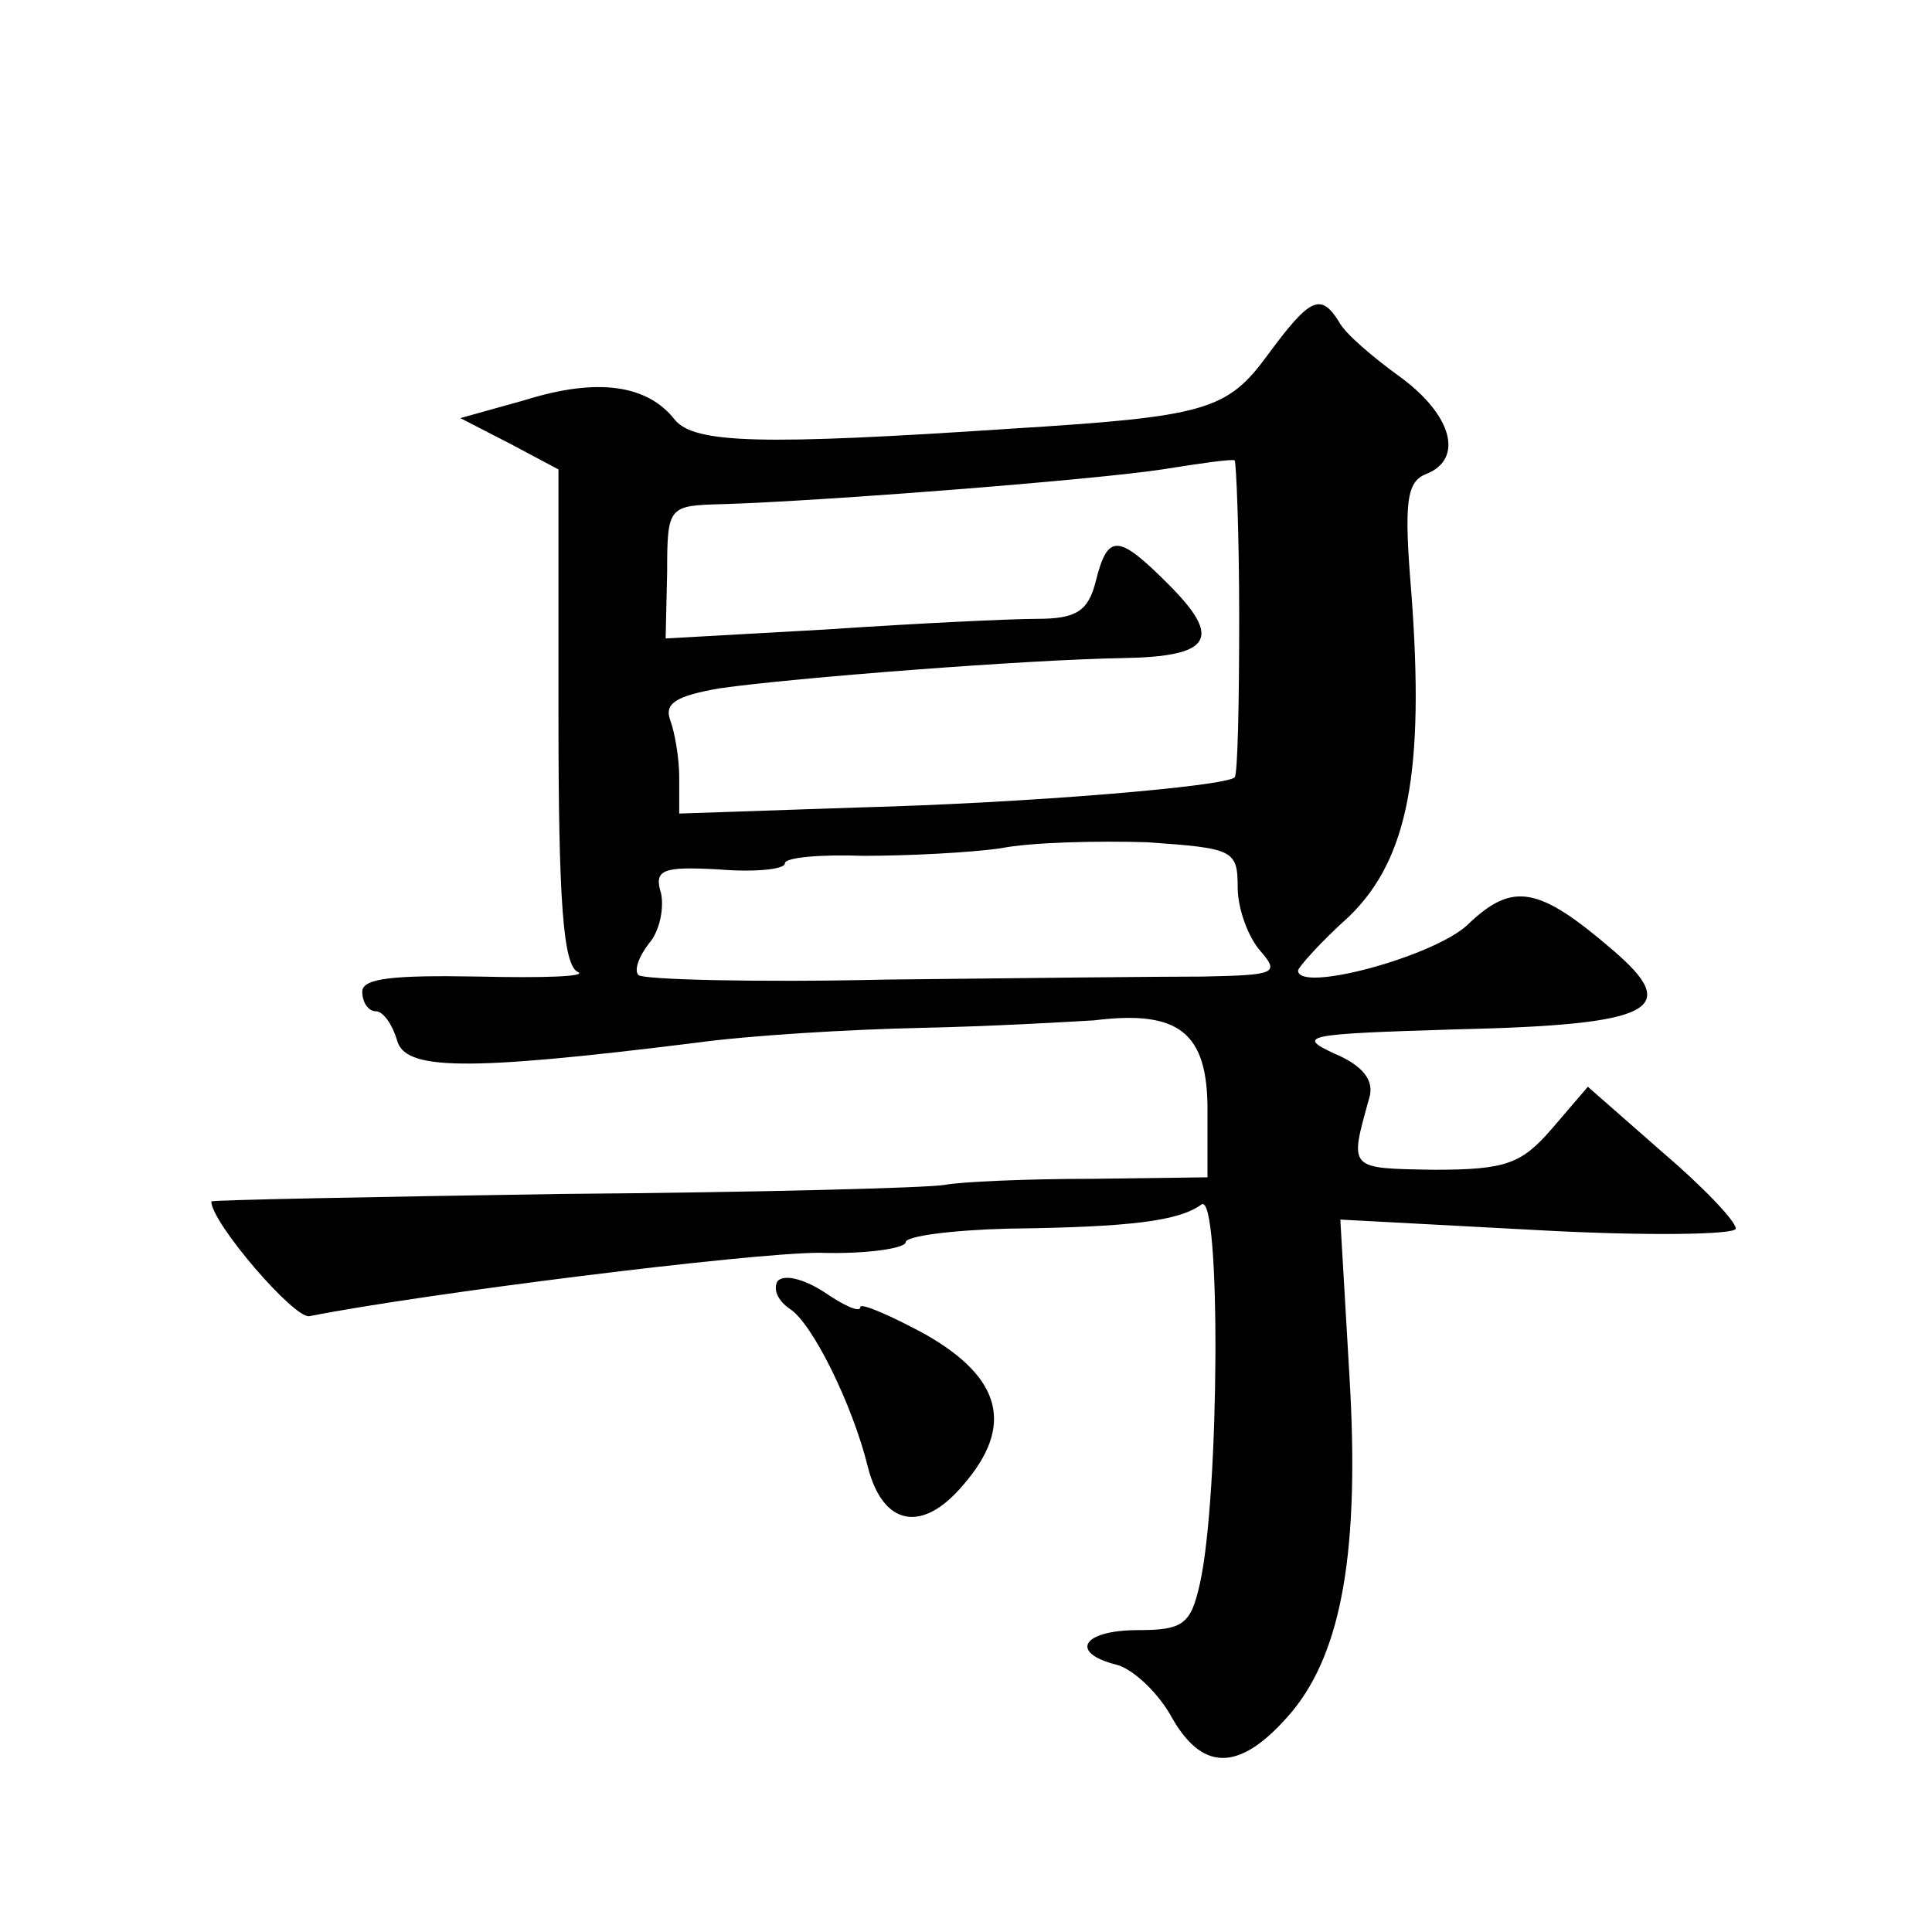
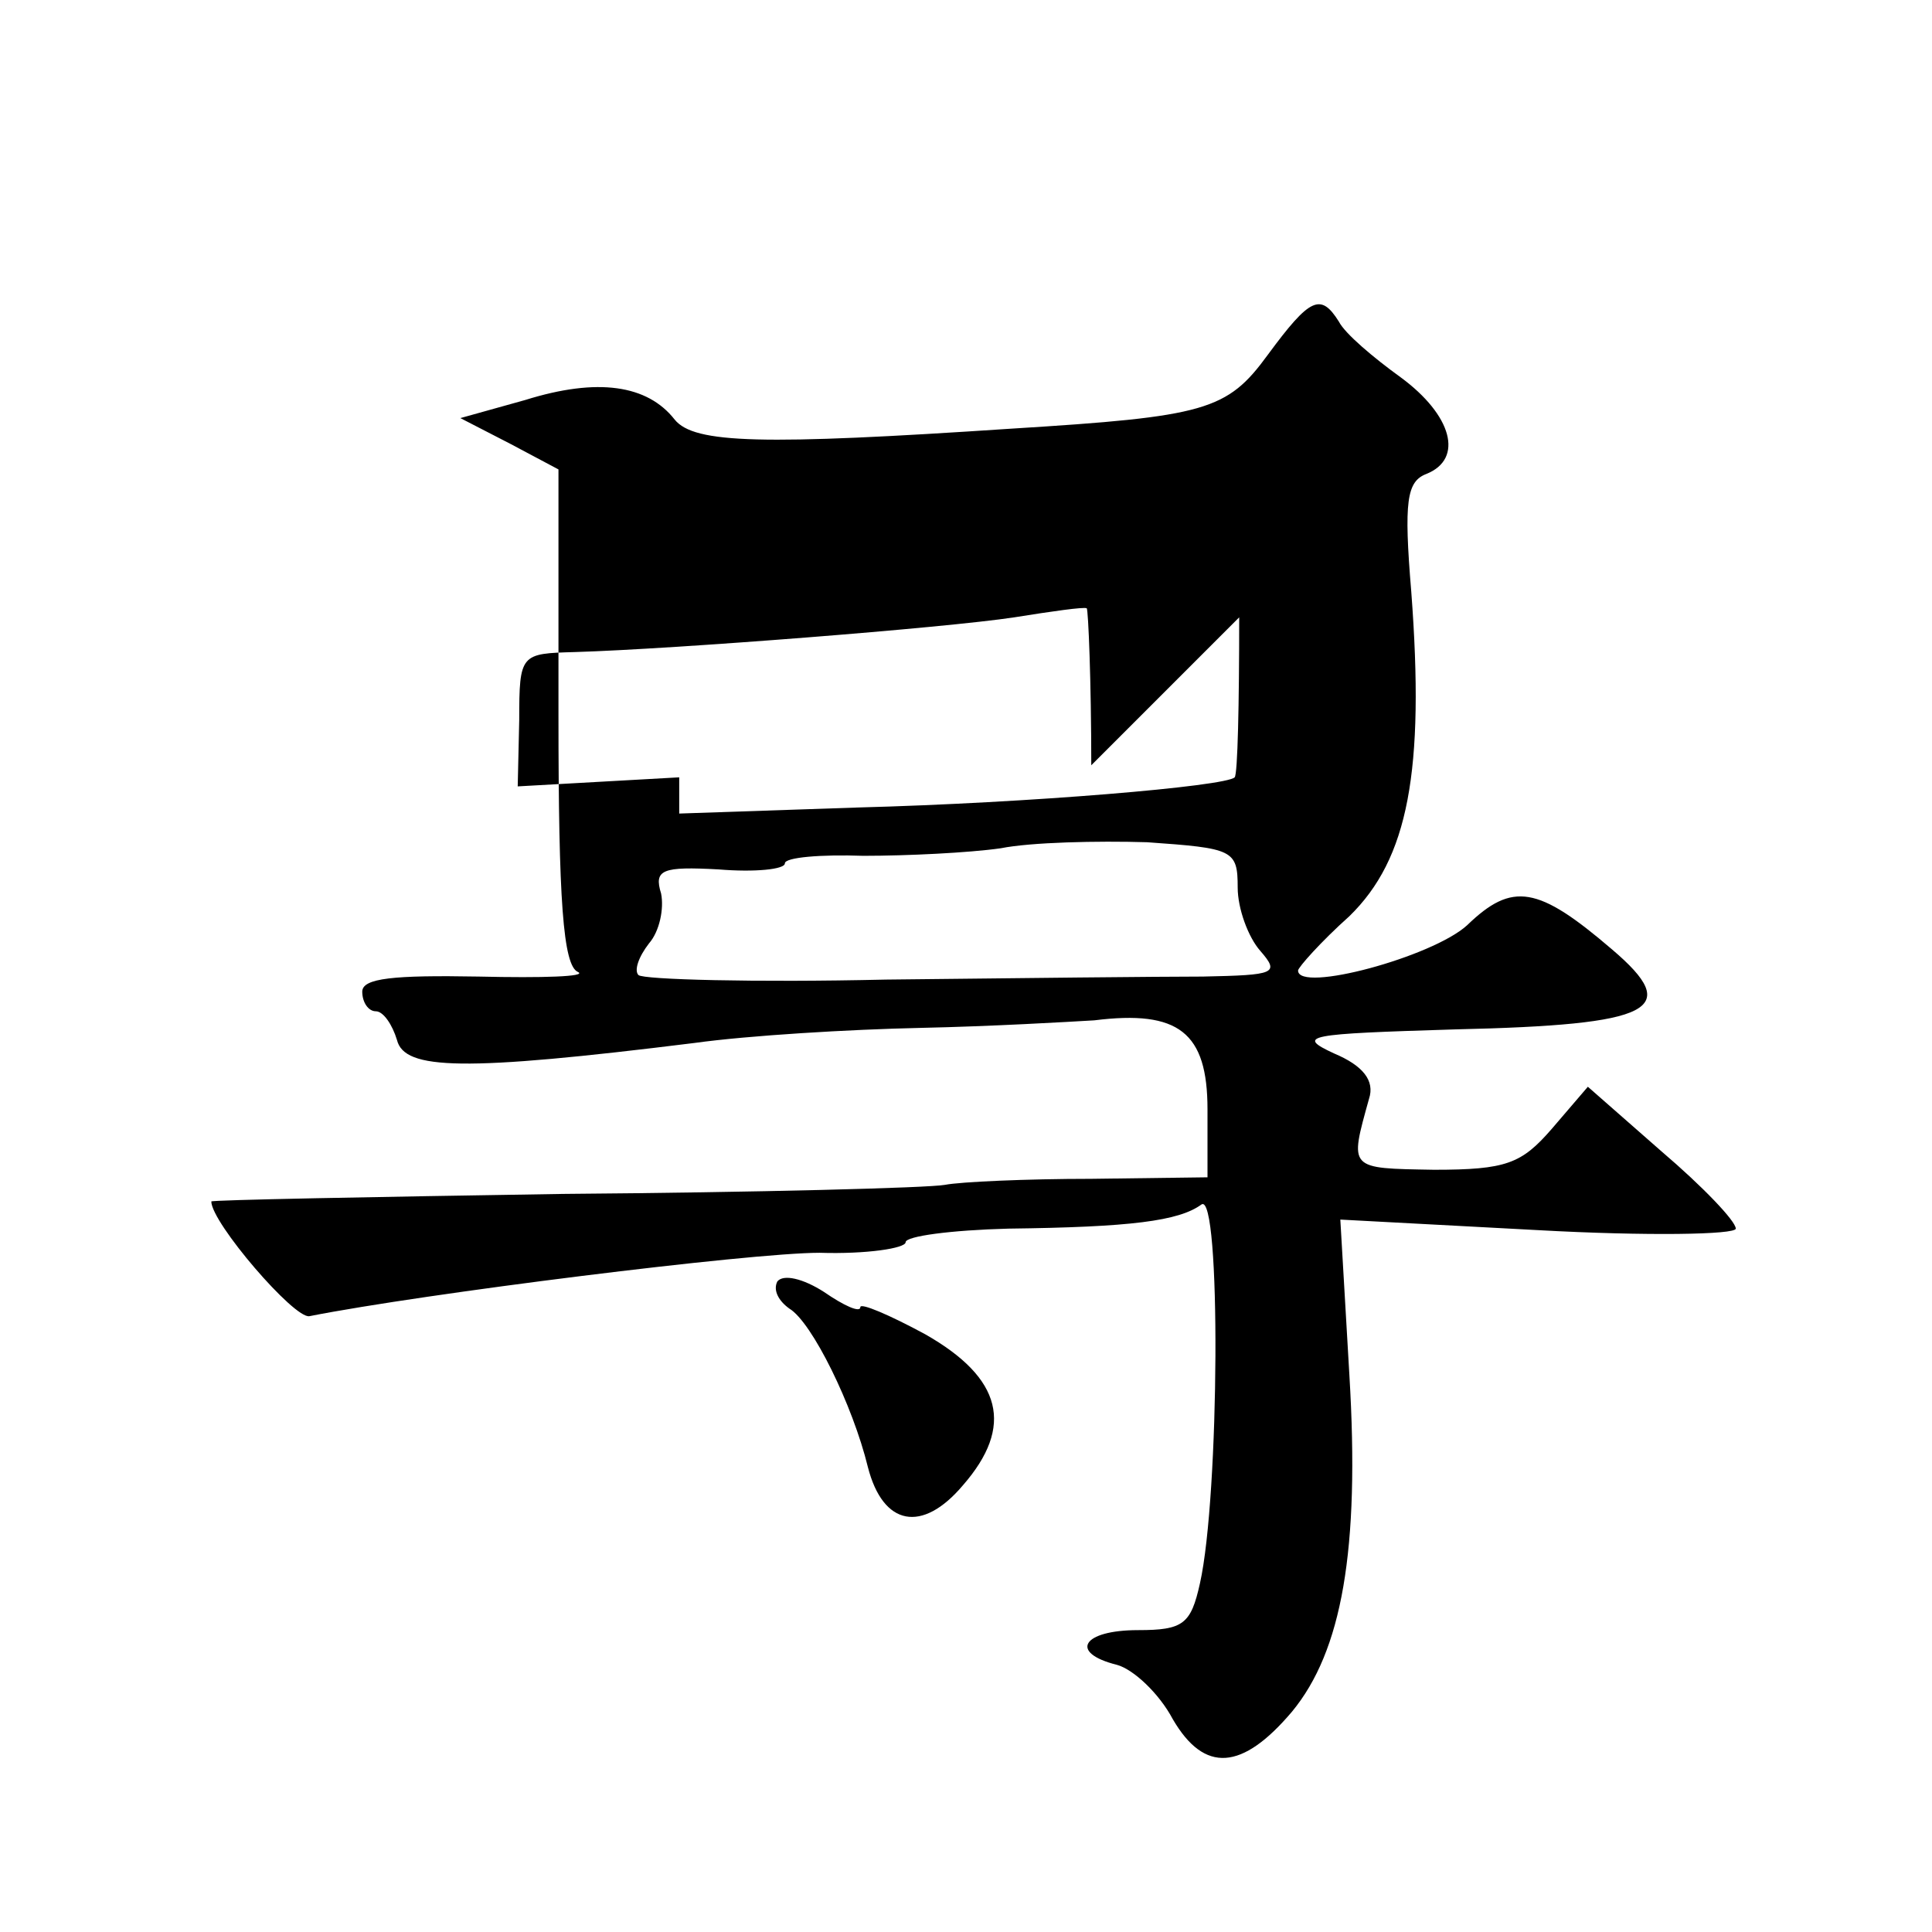
<svg xmlns="http://www.w3.org/2000/svg" version="1.0" width="128pt" height="128pt" viewBox="0 0 128 128" preserveAspectRatio="xMidYMid meet">
  <g transform="translate(0,128) scale(0.1,-0.1)" fill="#0" stroke="none">
-     <path d="M840 1045 c-27 -37 -41 -41 -170 -49 -165 -11 -210 -10 -223 6 -18 23 -51 28 -99 13 l-43 -12 33 -17 32 -17 0 -163 c0 -122 3 -166 13 -170 6 -3 -23 -4 -66 -3 -56 1 -77 -1 -77 -10 0 -7 4 -13 9 -13 5 0 11 -9 14 -19 5 -20 44 -21 197 -2 36 5 103 9 150 10 47 1 98 4 115 5 56 7 75 -8 75 -59 l0 -45 -77 -1 c-43 0 -87 -2 -97 -4 -11 -2 -124 -5 -253 -6 -128 -2 -233 -4 -233 -5 0 -14 55 -78 65 -76 76 15 292 42 338 42 31 -1 57 3 57 7 0 4 30 8 68 9 81 1 113 5 128 16 13 9 12 -193 -1 -251 -6 -27 -11 -31 -41 -31 -37 0 -46 -15 -14 -23 11 -3 28 -19 37 -36 21 -36 46 -34 79 5 33 40 45 107 38 223 l-6 103 131 -7 c72 -4 131 -3 131 1 0 5 -22 28 -49 51 l-49 43 -24 -28 c-20 -23 -30 -27 -78 -27 -57 1 -56 0 -43 47 4 12 -4 22 -23 30 -26 12 -18 13 80 16 132 3 151 13 104 53 -49 42 -66 45 -96 16 -23 -21 -112 -45 -112 -30 0 2 15 19 34 36 39 38 50 96 41 215 -5 60 -3 73 10 78 25 10 17 39 -17 64 -18 13 -37 29 -41 37 -12 19 -19 16 -47 -22z m-19 -174 c0 -57 -1 -104 -3 -106 -6 -6 -136 -17 -250 -20 l-118 -4 0 24 c0 13 -3 30 -6 38 -4 11 4 16 33 21 49 7 204 19 267 20 59 1 66 13 30 49 -33 33 -40 34 -48 2 -5 -20 -13 -25 -39 -25 -17 0 -80 -3 -139 -7 l-107 -6 1 44 c0 44 1 44 37 45 66 2 245 16 291 23 25 4 46 7 48 6 1 -1 3 -48 3 -104z m-1 -179 c0 -14 7 -33 15 -42 13 -15 10 -16 -38 -17 -28 0 -123 -1 -210 -2 -87 -2 -161 0 -164 3 -3 3 0 12 7 21 7 8 10 23 8 33 -5 16 1 18 38 16 24 -2 44 0 44 4 0 4 24 6 52 5 29 0 70 2 91 5 20 4 64 5 97 4 57 -4 60 -5 60 -30z M515 431 c-3 -6 1 -13 8 -18 15 -9 42 -64 52 -105 10 -39 36 -44 63 -12 34 39 26 71 -25 100 -24 13 -43 21 -43 18 0 -4 -11 1 -24 10 -14 9 -27 12 -31 7z" />
+     <path d="M840 1045 c-27 -37 -41 -41 -170 -49 -165 -11 -210 -10 -223 6 -18 23 -51 28 -99 13 l-43 -12 33 -17 32 -17 0 -163 c0 -122 3 -166 13 -170 6 -3 -23 -4 -66 -3 -56 1 -77 -1 -77 -10 0 -7 4 -13 9 -13 5 0 11 -9 14 -19 5 -20 44 -21 197 -2 36 5 103 9 150 10 47 1 98 4 115 5 56 7 75 -8 75 -59 l0 -45 -77 -1 c-43 0 -87 -2 -97 -4 -11 -2 -124 -5 -253 -6 -128 -2 -233 -4 -233 -5 0 -14 55 -78 65 -76 76 15 292 42 338 42 31 -1 57 3 57 7 0 4 30 8 68 9 81 1 113 5 128 16 13 9 12 -193 -1 -251 -6 -27 -11 -31 -41 -31 -37 0 -46 -15 -14 -23 11 -3 28 -19 37 -36 21 -36 46 -34 79 5 33 40 45 107 38 223 l-6 103 131 -7 c72 -4 131 -3 131 1 0 5 -22 28 -49 51 l-49 43 -24 -28 c-20 -23 -30 -27 -78 -27 -57 1 -56 0 -43 47 4 12 -4 22 -23 30 -26 12 -18 13 80 16 132 3 151 13 104 53 -49 42 -66 45 -96 16 -23 -21 -112 -45 -112 -30 0 2 15 19 34 36 39 38 50 96 41 215 -5 60 -3 73 10 78 25 10 17 39 -17 64 -18 13 -37 29 -41 37 -12 19 -19 16 -47 -22z m-19 -174 c0 -57 -1 -104 -3 -106 -6 -6 -136 -17 -250 -20 l-118 -4 0 24 l-107 -6 1 44 c0 44 1 44 37 45 66 2 245 16 291 23 25 4 46 7 48 6 1 -1 3 -48 3 -104z m-1 -179 c0 -14 7 -33 15 -42 13 -15 10 -16 -38 -17 -28 0 -123 -1 -210 -2 -87 -2 -161 0 -164 3 -3 3 0 12 7 21 7 8 10 23 8 33 -5 16 1 18 38 16 24 -2 44 0 44 4 0 4 24 6 52 5 29 0 70 2 91 5 20 4 64 5 97 4 57 -4 60 -5 60 -30z M515 431 c-3 -6 1 -13 8 -18 15 -9 42 -64 52 -105 10 -39 36 -44 63 -12 34 39 26 71 -25 100 -24 13 -43 21 -43 18 0 -4 -11 1 -24 10 -14 9 -27 12 -31 7z" />
  </g>
</svg>